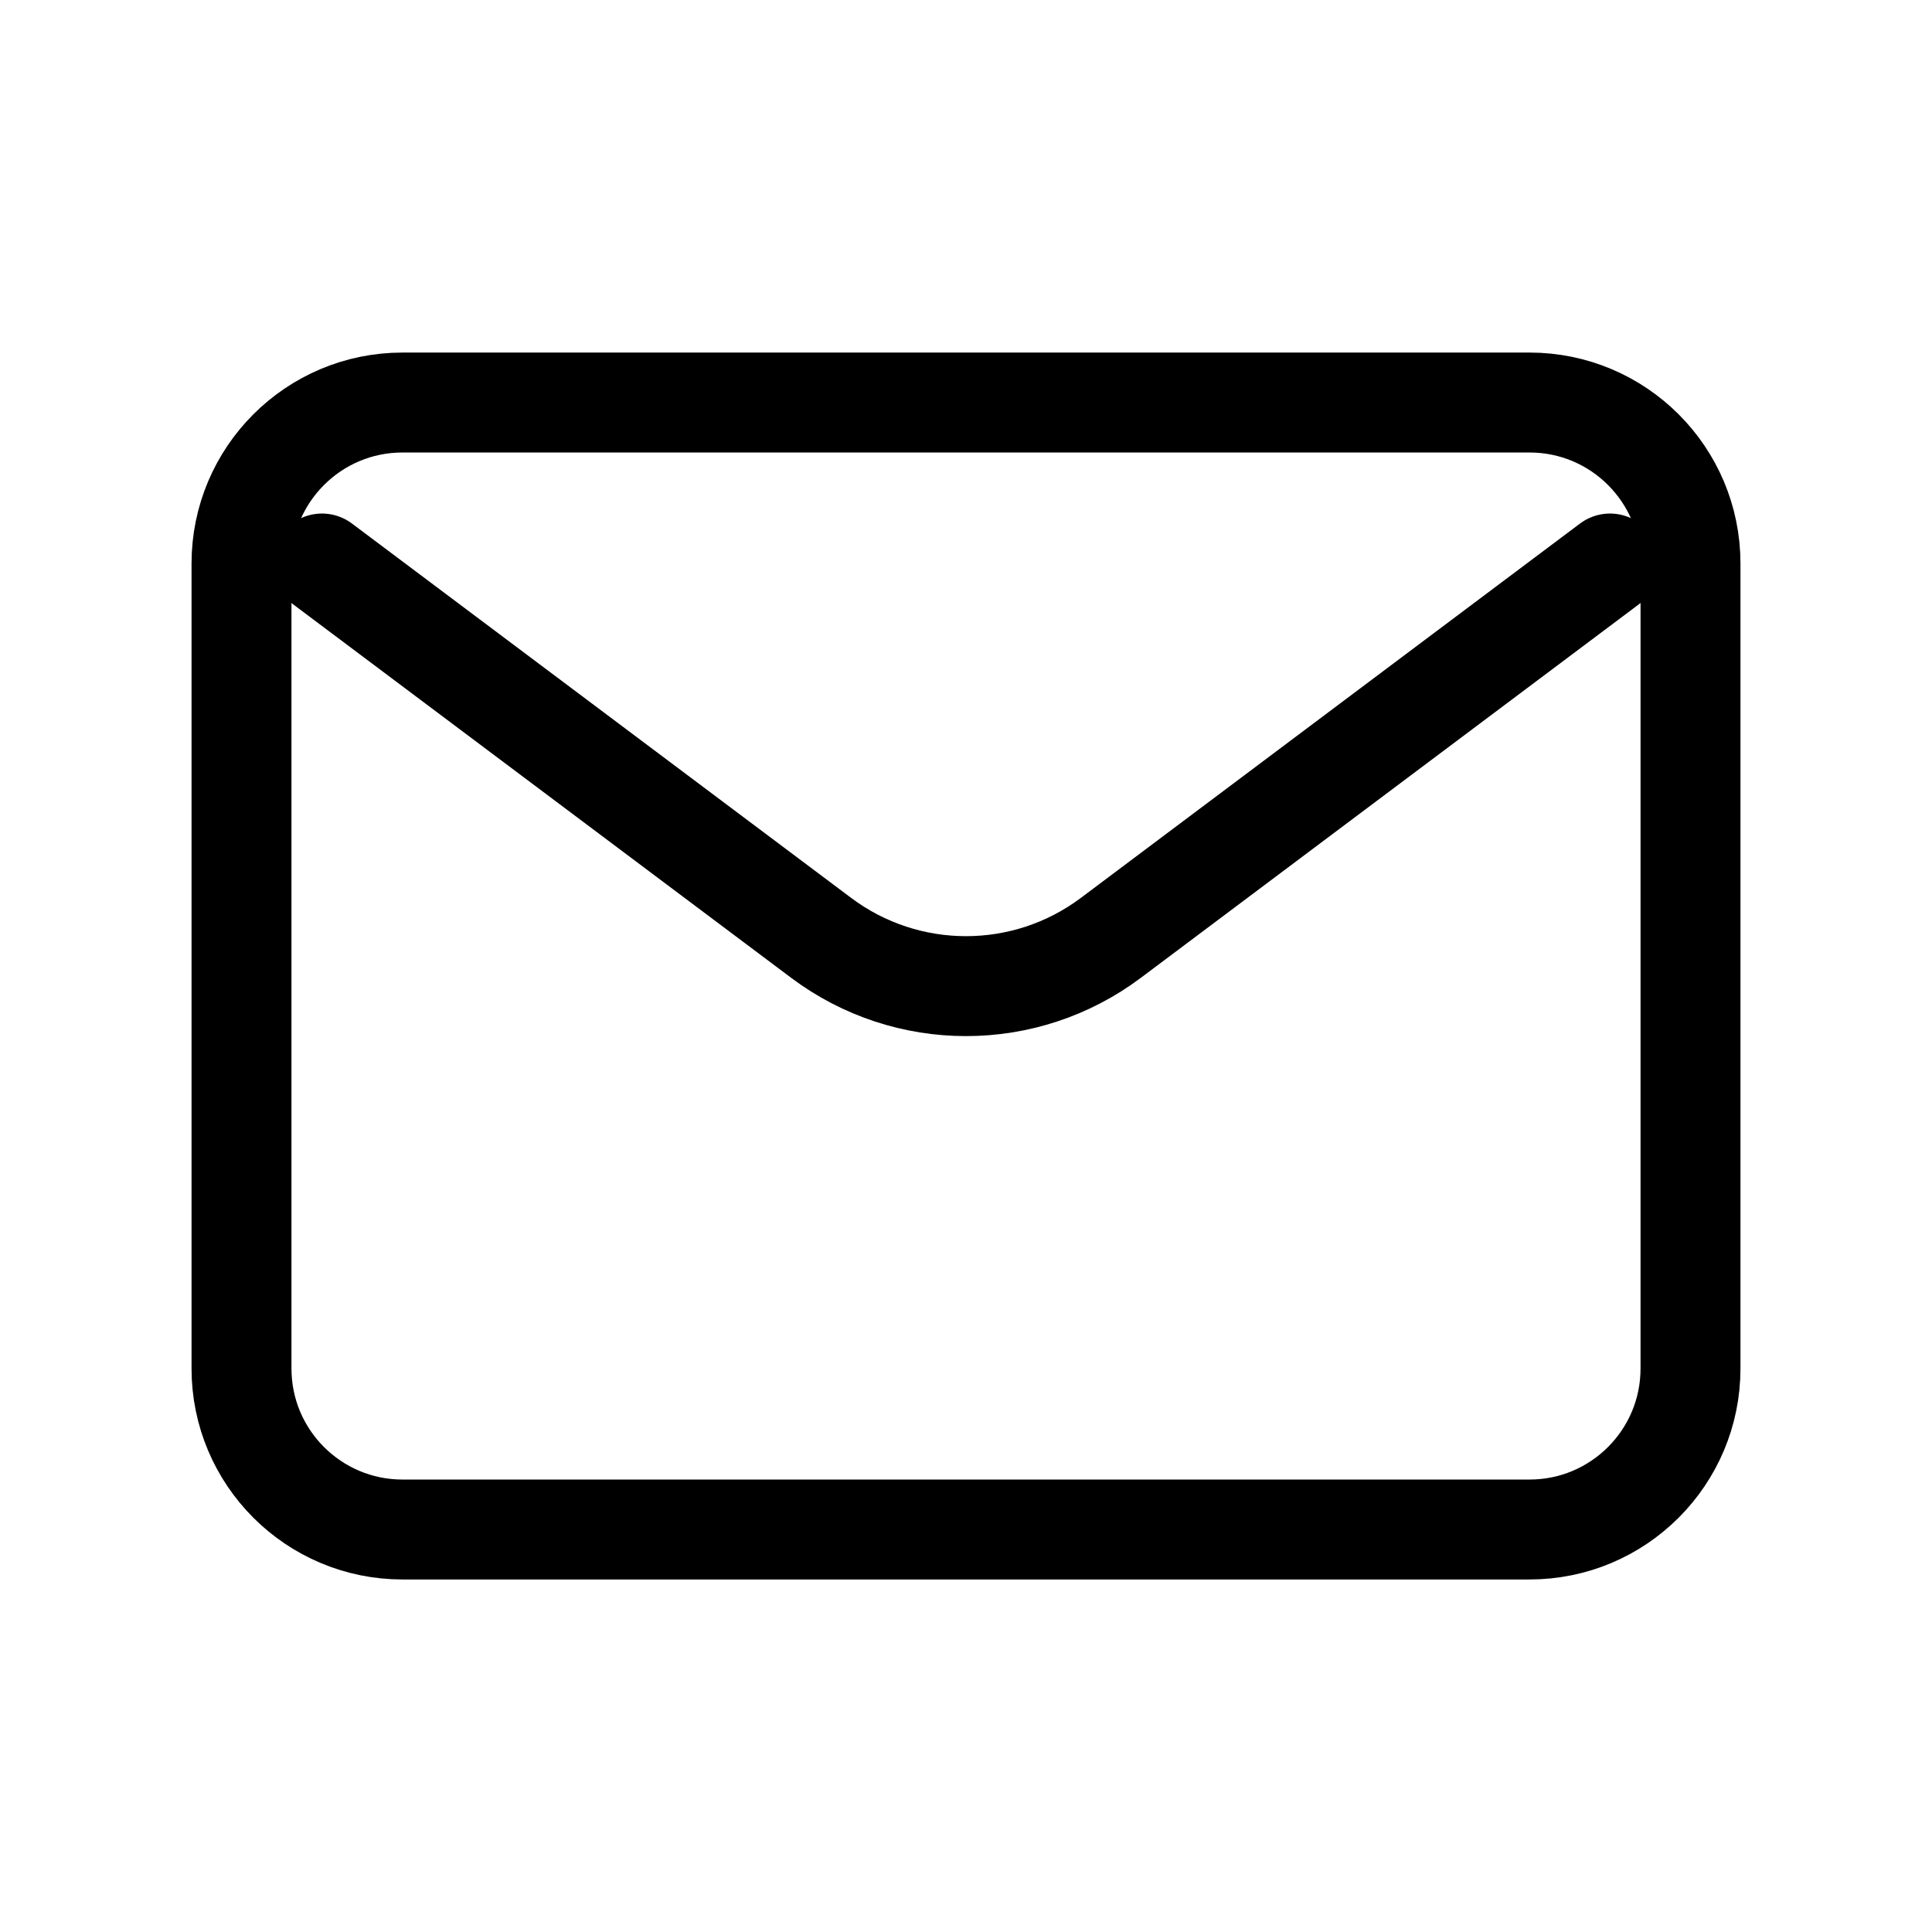
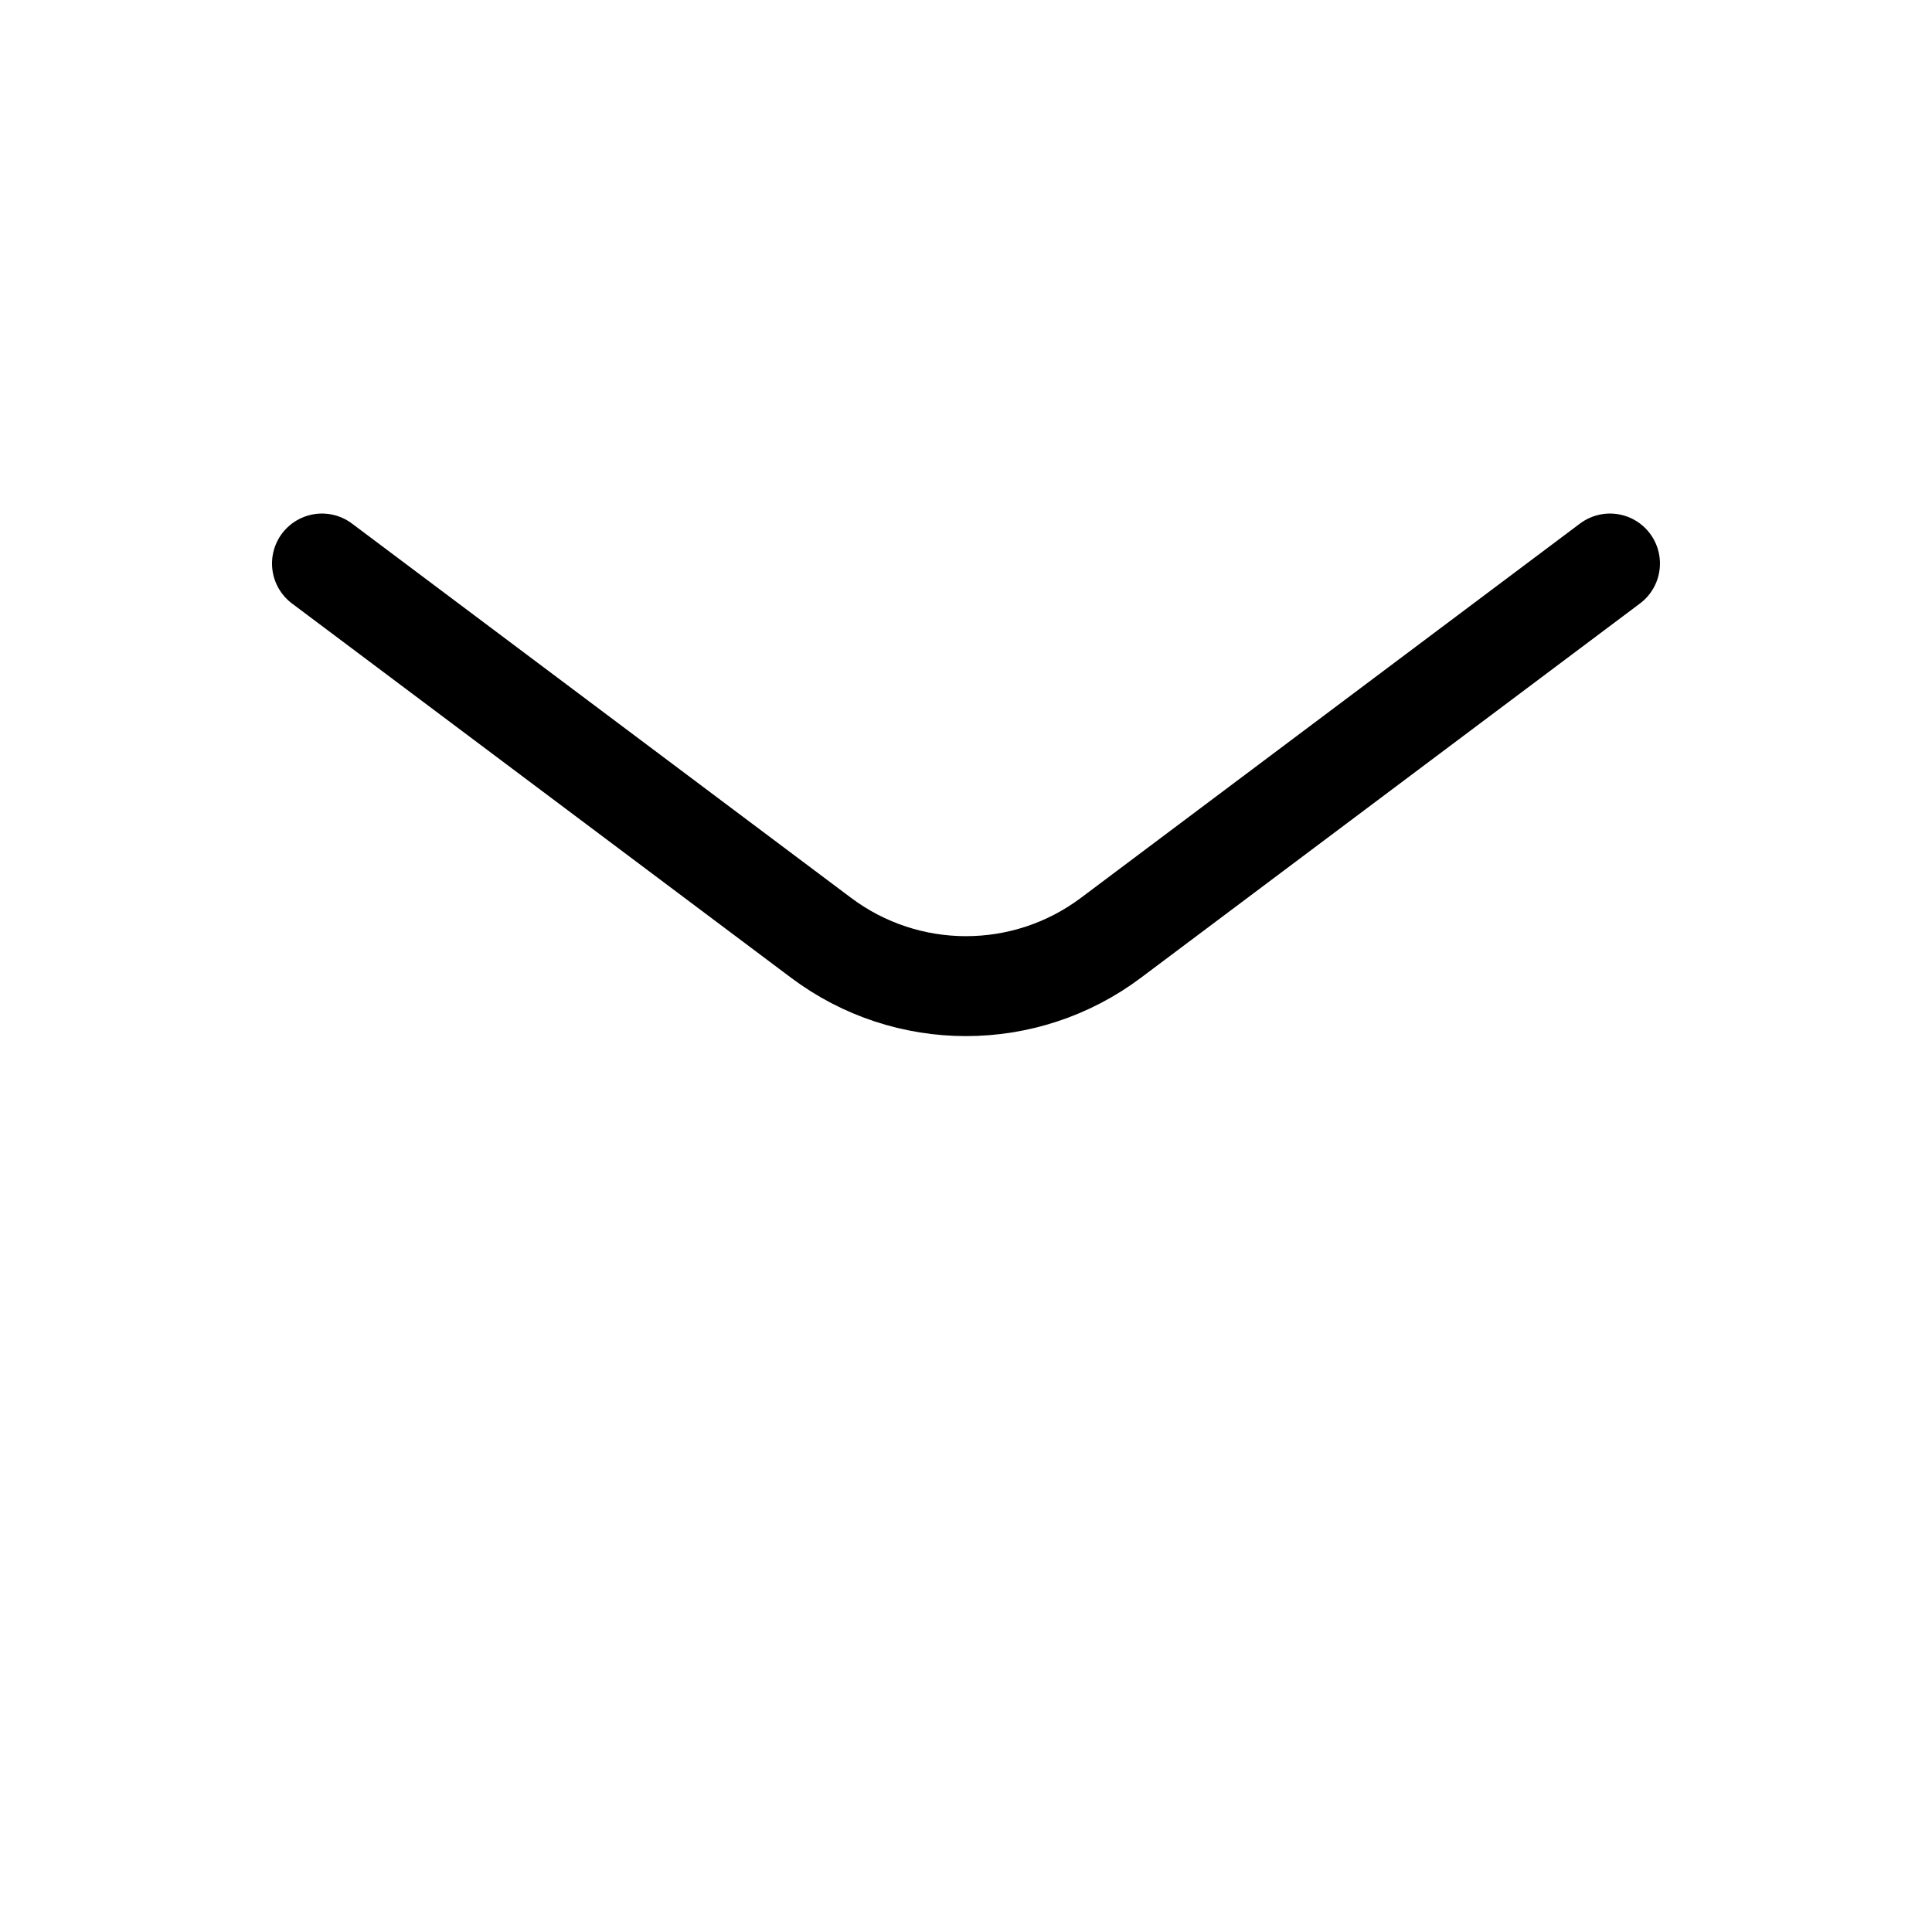
<svg xmlns="http://www.w3.org/2000/svg" width="58" height="58" viewBox="0 0 58 58" fill="none">
  <path d="M9.666 16.917L24.65 28.154C27.228 30.088 30.772 30.088 33.35 28.154L48.333 16.917" stroke="black" stroke-width="3" stroke-linecap="round" stroke-linejoin="round" />
-   <path d="M45.917 12.084H12.083C9.414 12.084 7.25 14.248 7.25 16.917V41.084C7.25 43.753 9.414 45.917 12.083 45.917H45.917C48.586 45.917 50.75 43.753 50.75 41.084V16.917C50.75 14.248 48.586 12.084 45.917 12.084Z" stroke="black" stroke-width="3" stroke-linecap="round" />
</svg>